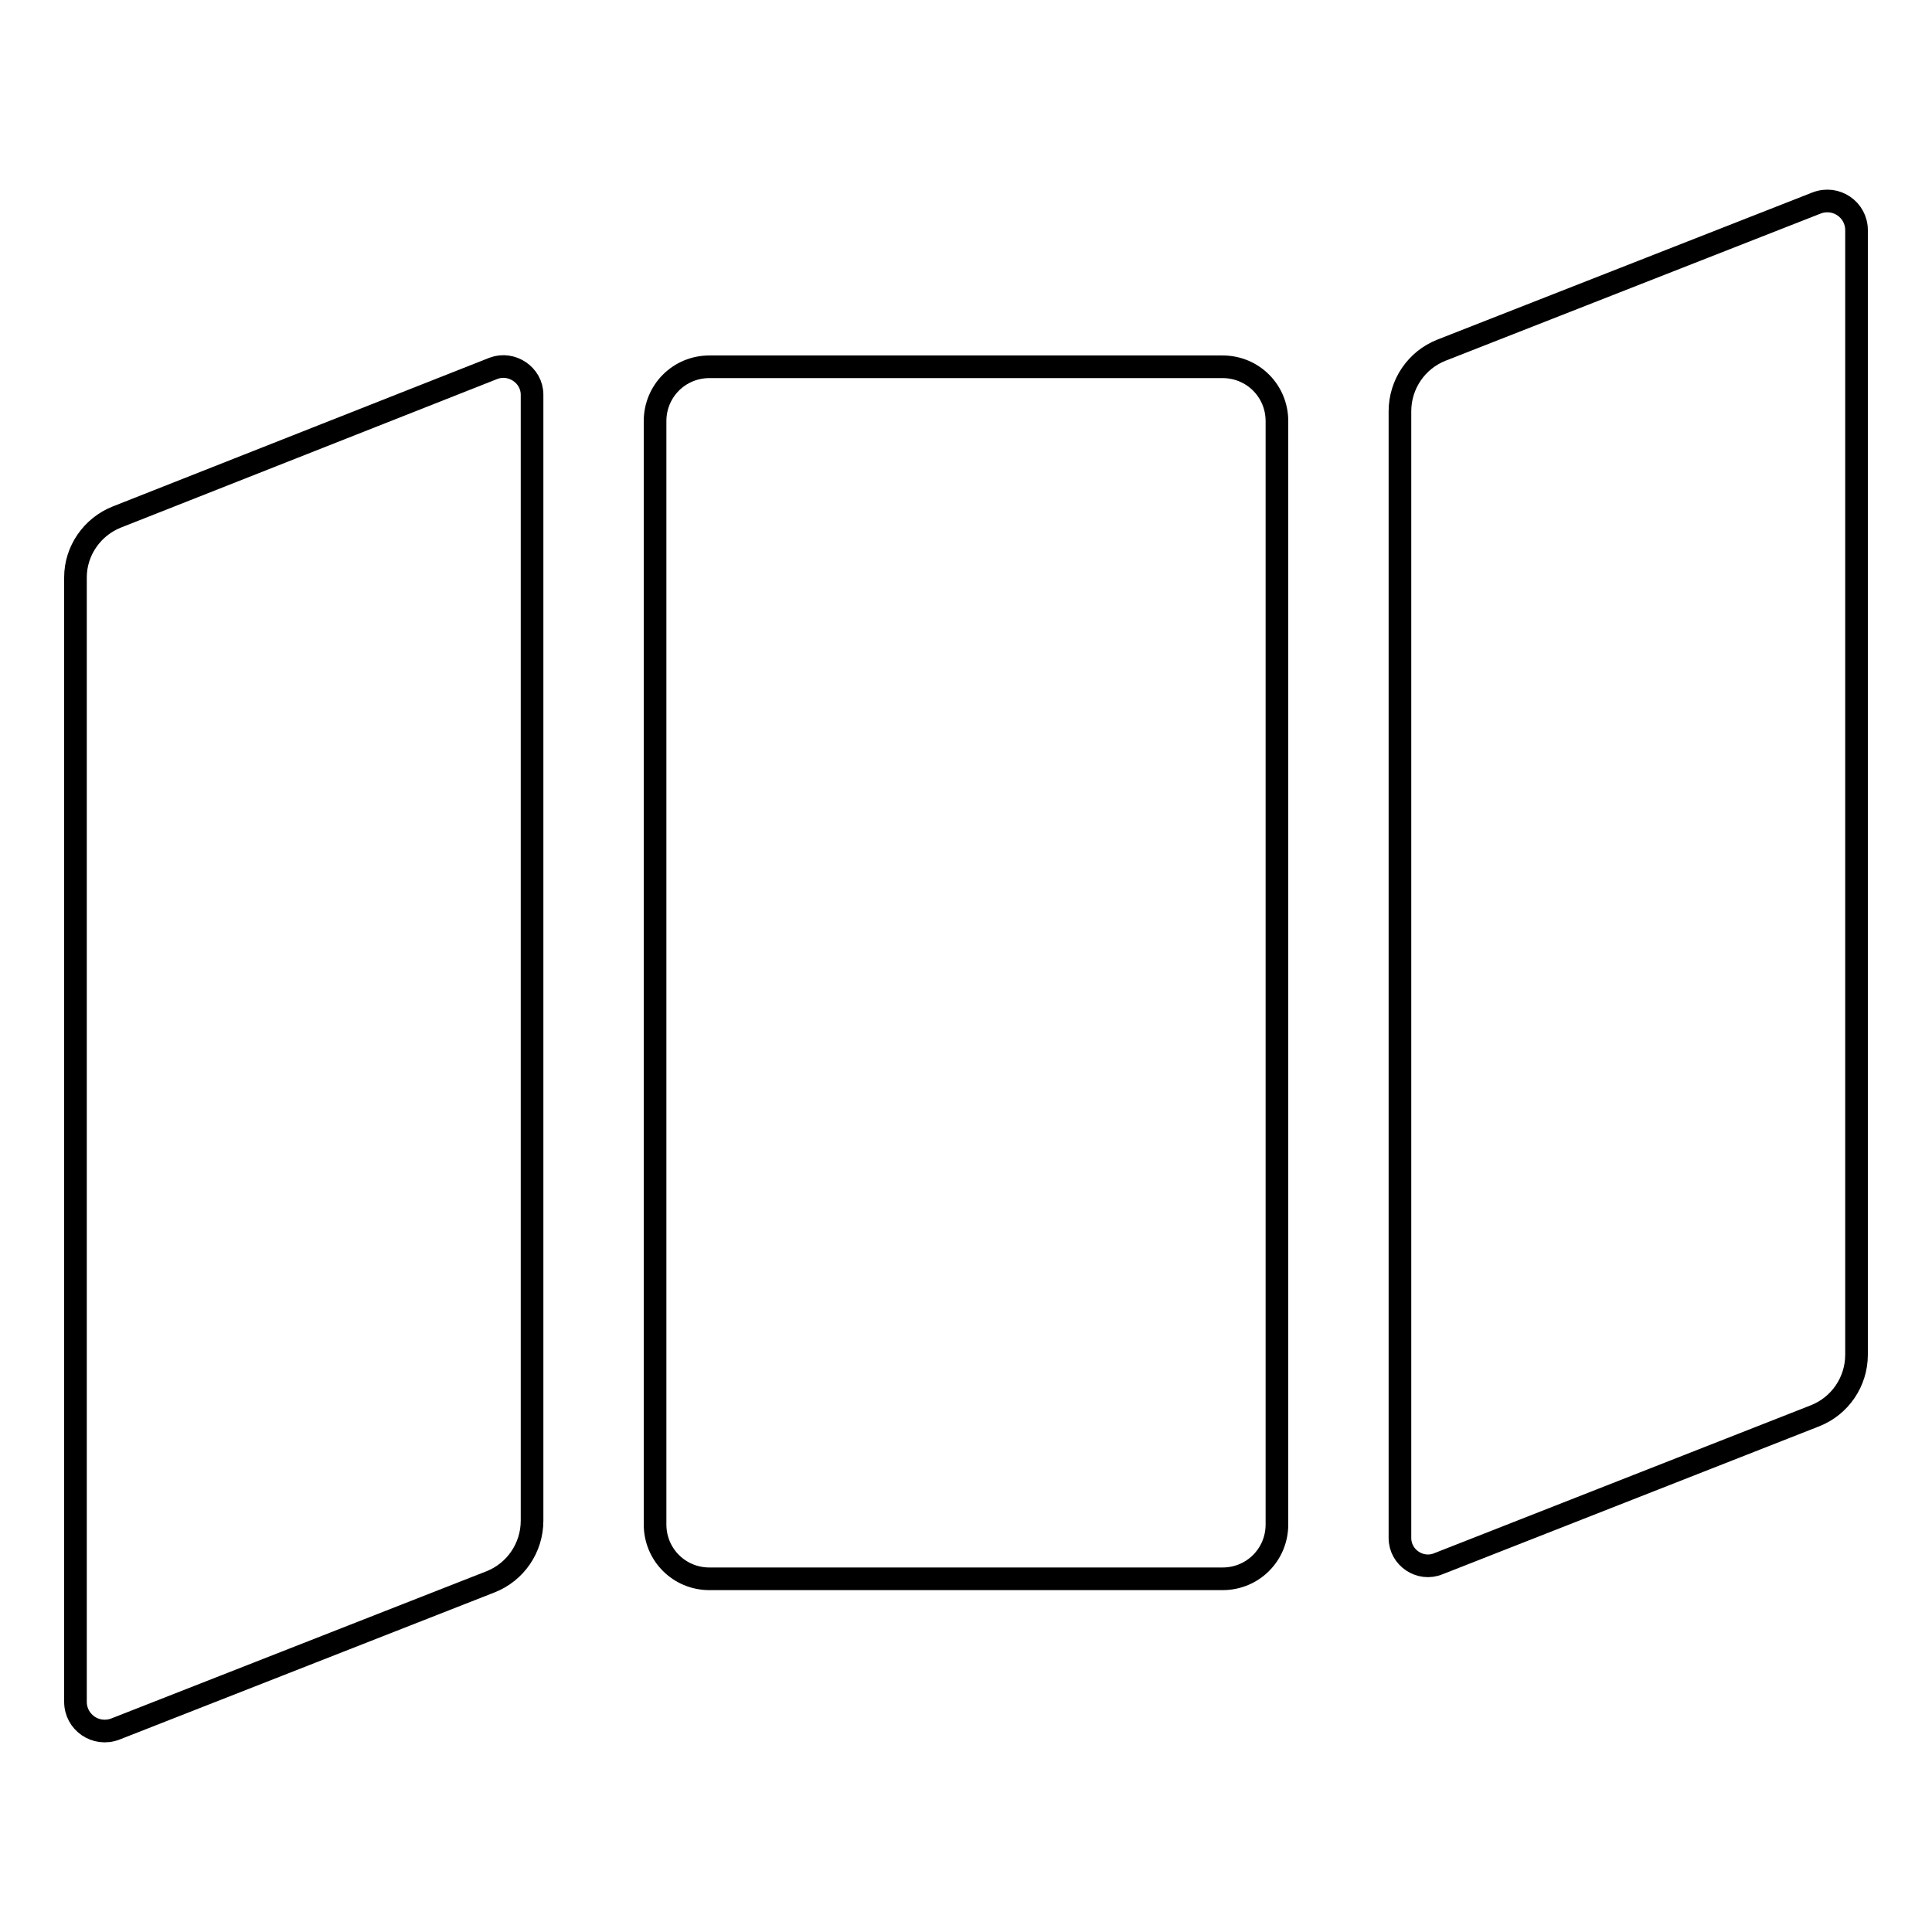
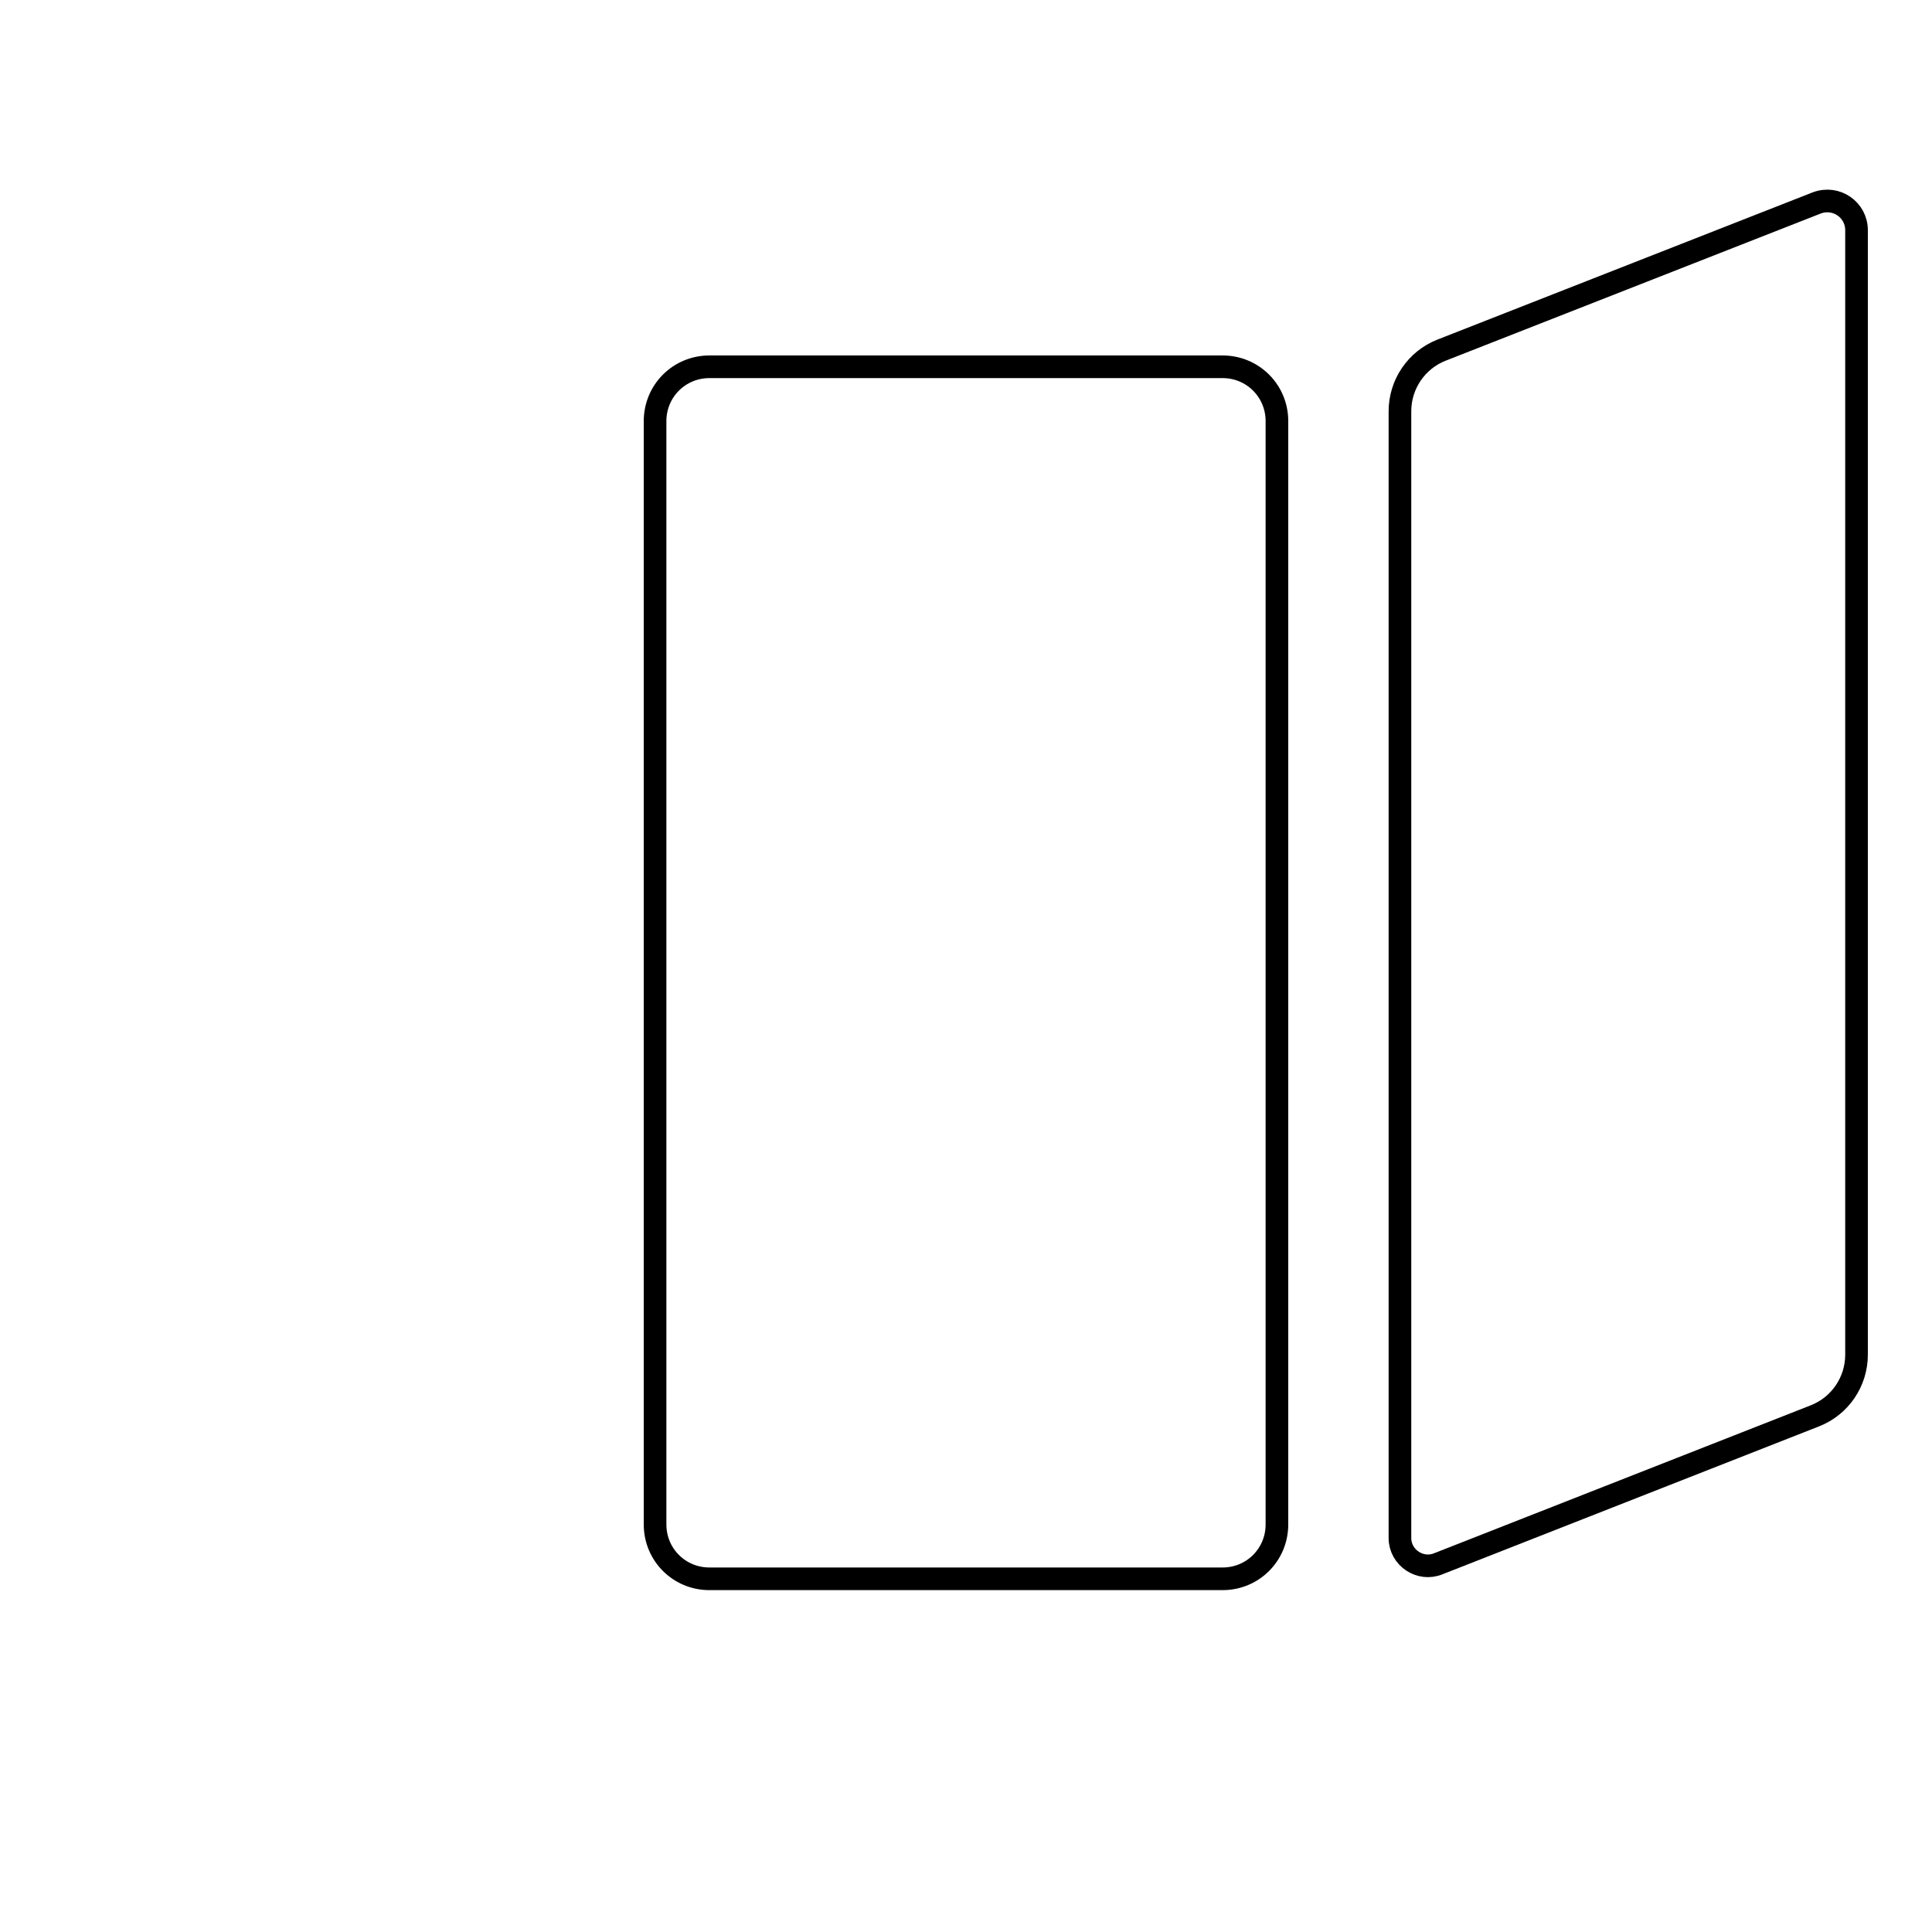
<svg xmlns="http://www.w3.org/2000/svg" version="1.1" x="0px" y="0px" viewBox="0 0 256 256" enable-background="new 0 0 256 256" xml:space="preserve">
  <g>
    <g>
      <g>
        <path stroke-width="3" fill-opacity="0" stroke="#000000" d="M94,48.6c-4,0-7.2,3.2-7.2,7.2V202c0,4,3.2,7.2,7.2,7.2H162c4,0,7.2-3.2,7.2-7.2V55.8c0-4-3.2-7.2-7.2-7.2H94z" />
        <path stroke-width="3" fill-opacity="0" stroke="#000000" d="M190.6,207.2l49.9-19.6c3.3-1.3,5.5-4.5,5.5-8.1v-149c0-2.7-2.7-4.6-5.3-3.6L191,46.4c-3.3,1.3-5.5,4.5-5.5,8.1v149.3C185.5,206.4,188.2,208.2,190.6,207.2z" />
-         <path stroke-width="3" fill-opacity="0" stroke="#000000" d="M65.4,48.8L15.5,68.5c-3.3,1.3-5.5,4.5-5.5,8v149c0,2.7,2.7,4.6,5.3,3.6L65,209.6c3.3-1.3,5.5-4.5,5.5-8.1V52.3C70.5,49.7,67.8,47.9,65.4,48.8z" />
      </g>
      <g />
      <g />
      <g />
      <g />
      <g />
      <g />
      <g />
      <g />
      <g />
      <g />
      <g />
      <g />
      <g />
      <g />
      <g />
    </g>
  </g>
</svg>